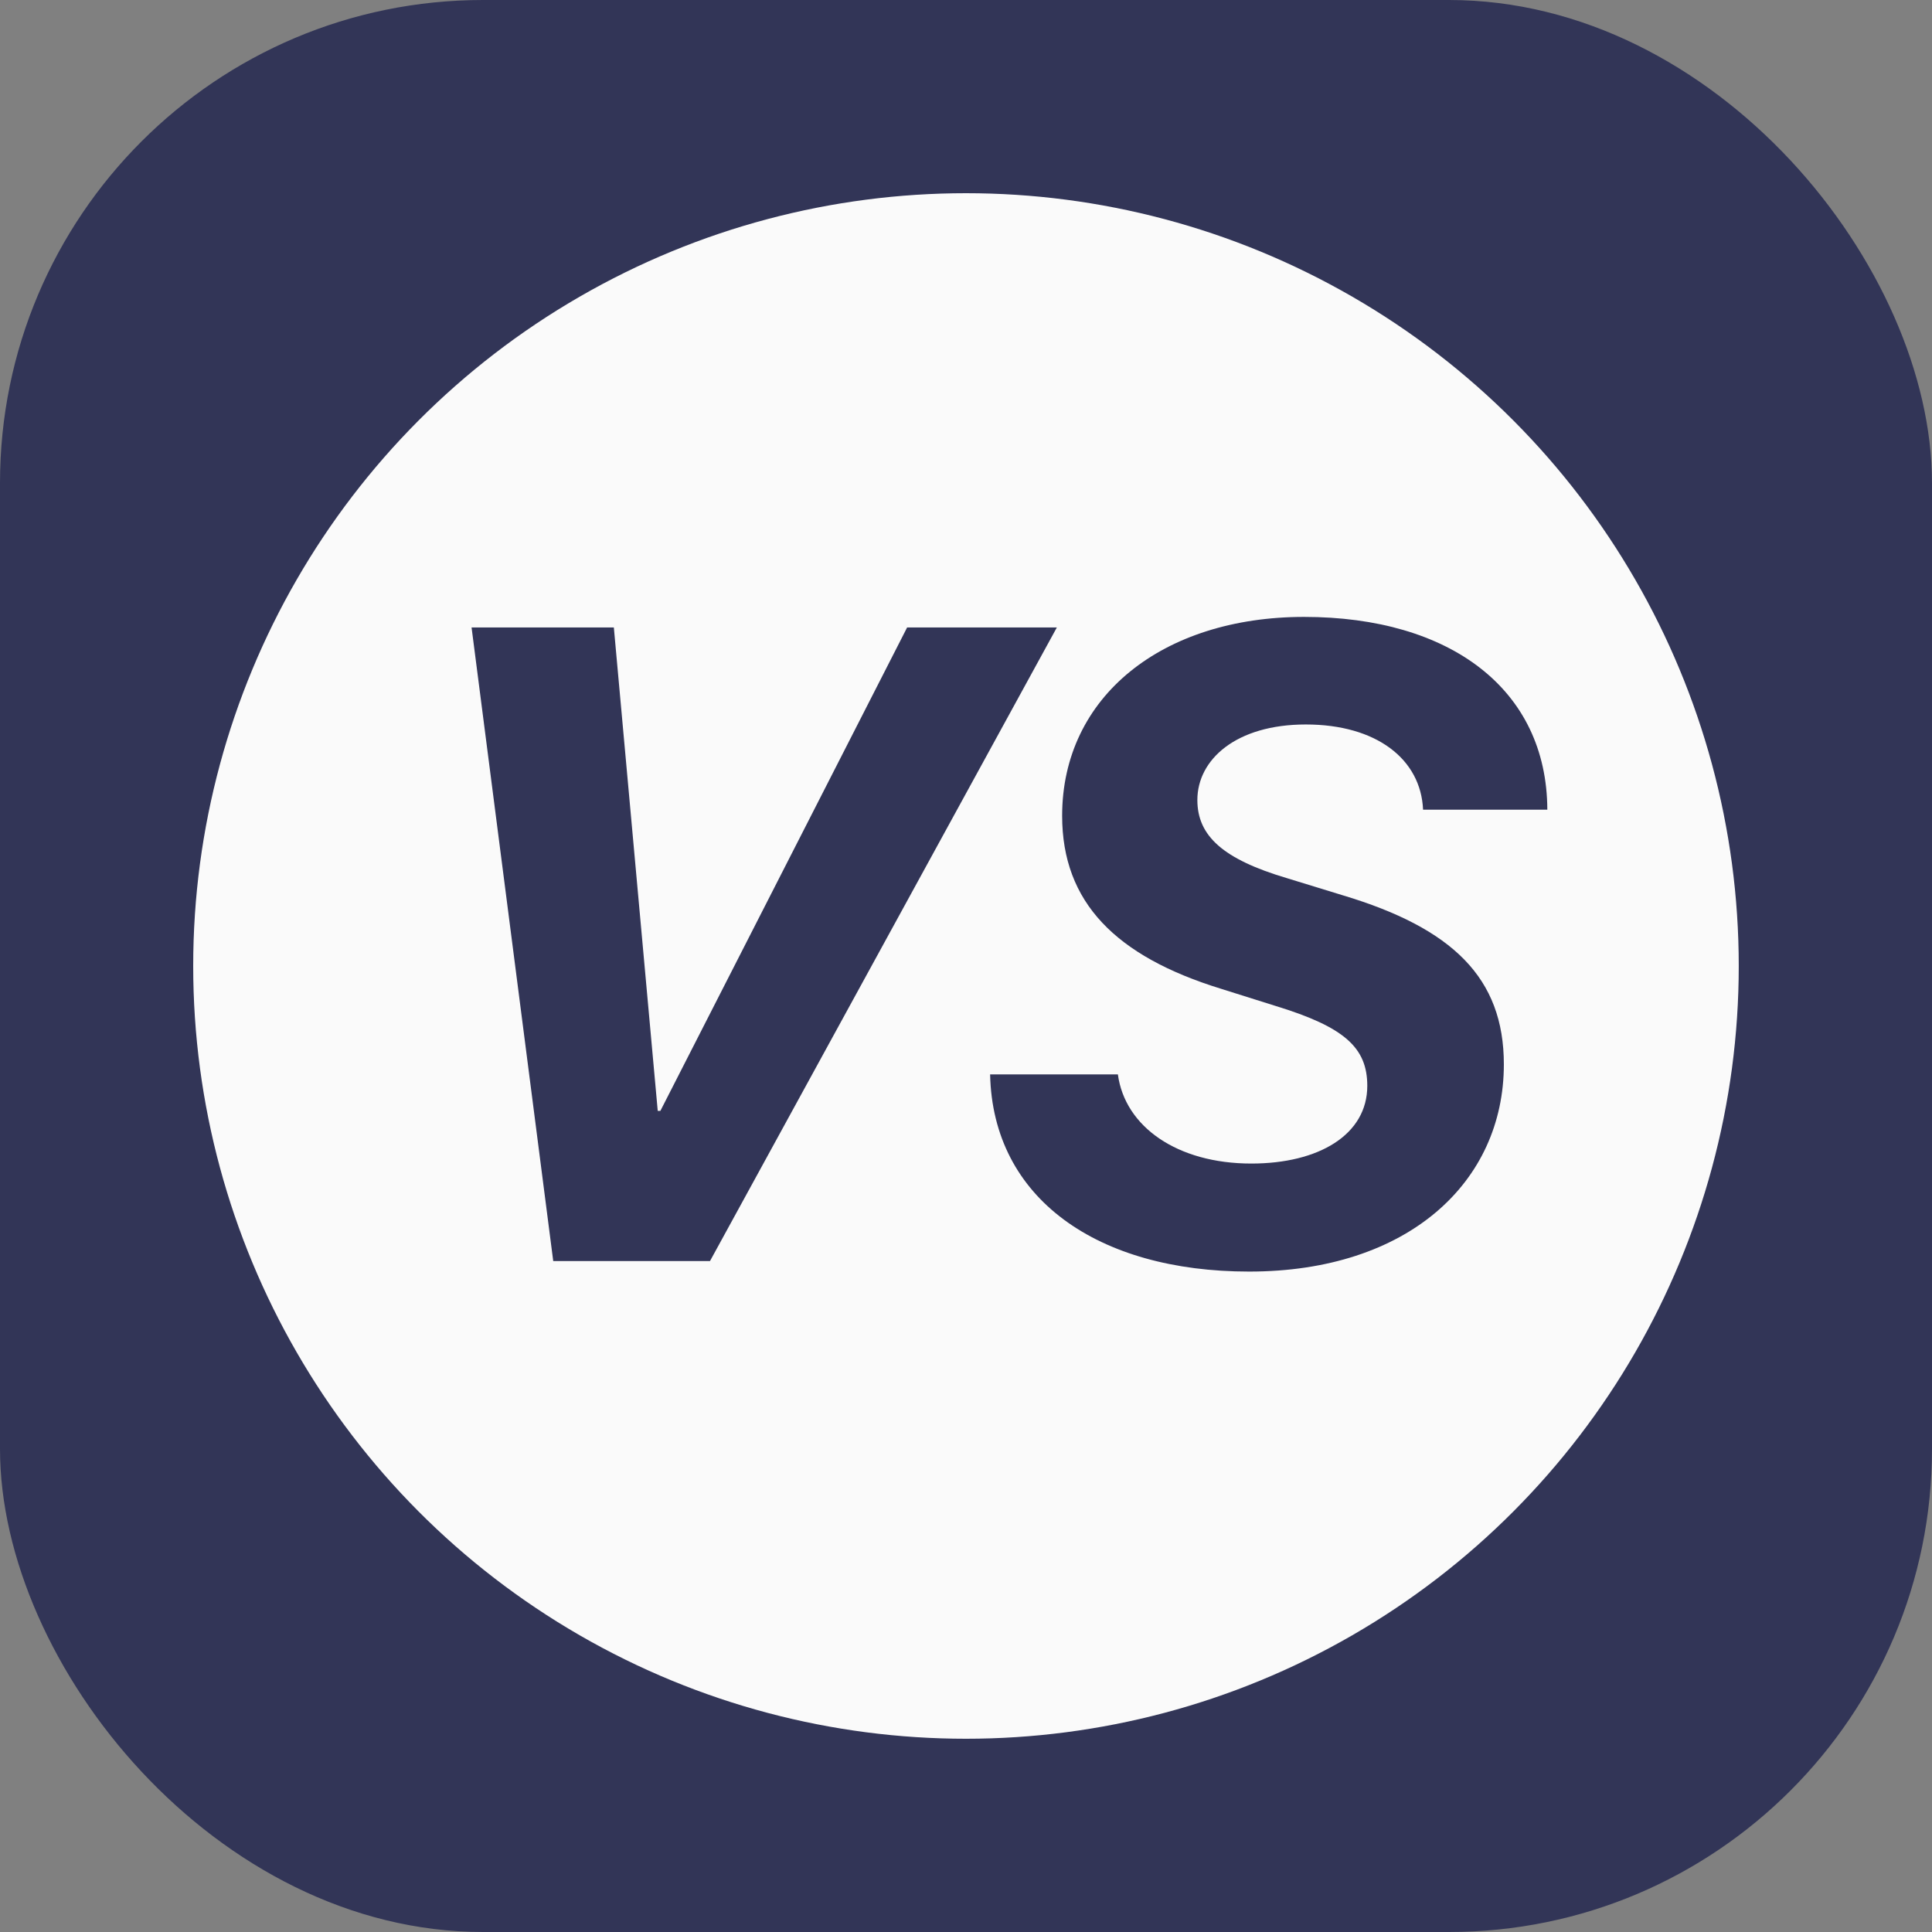
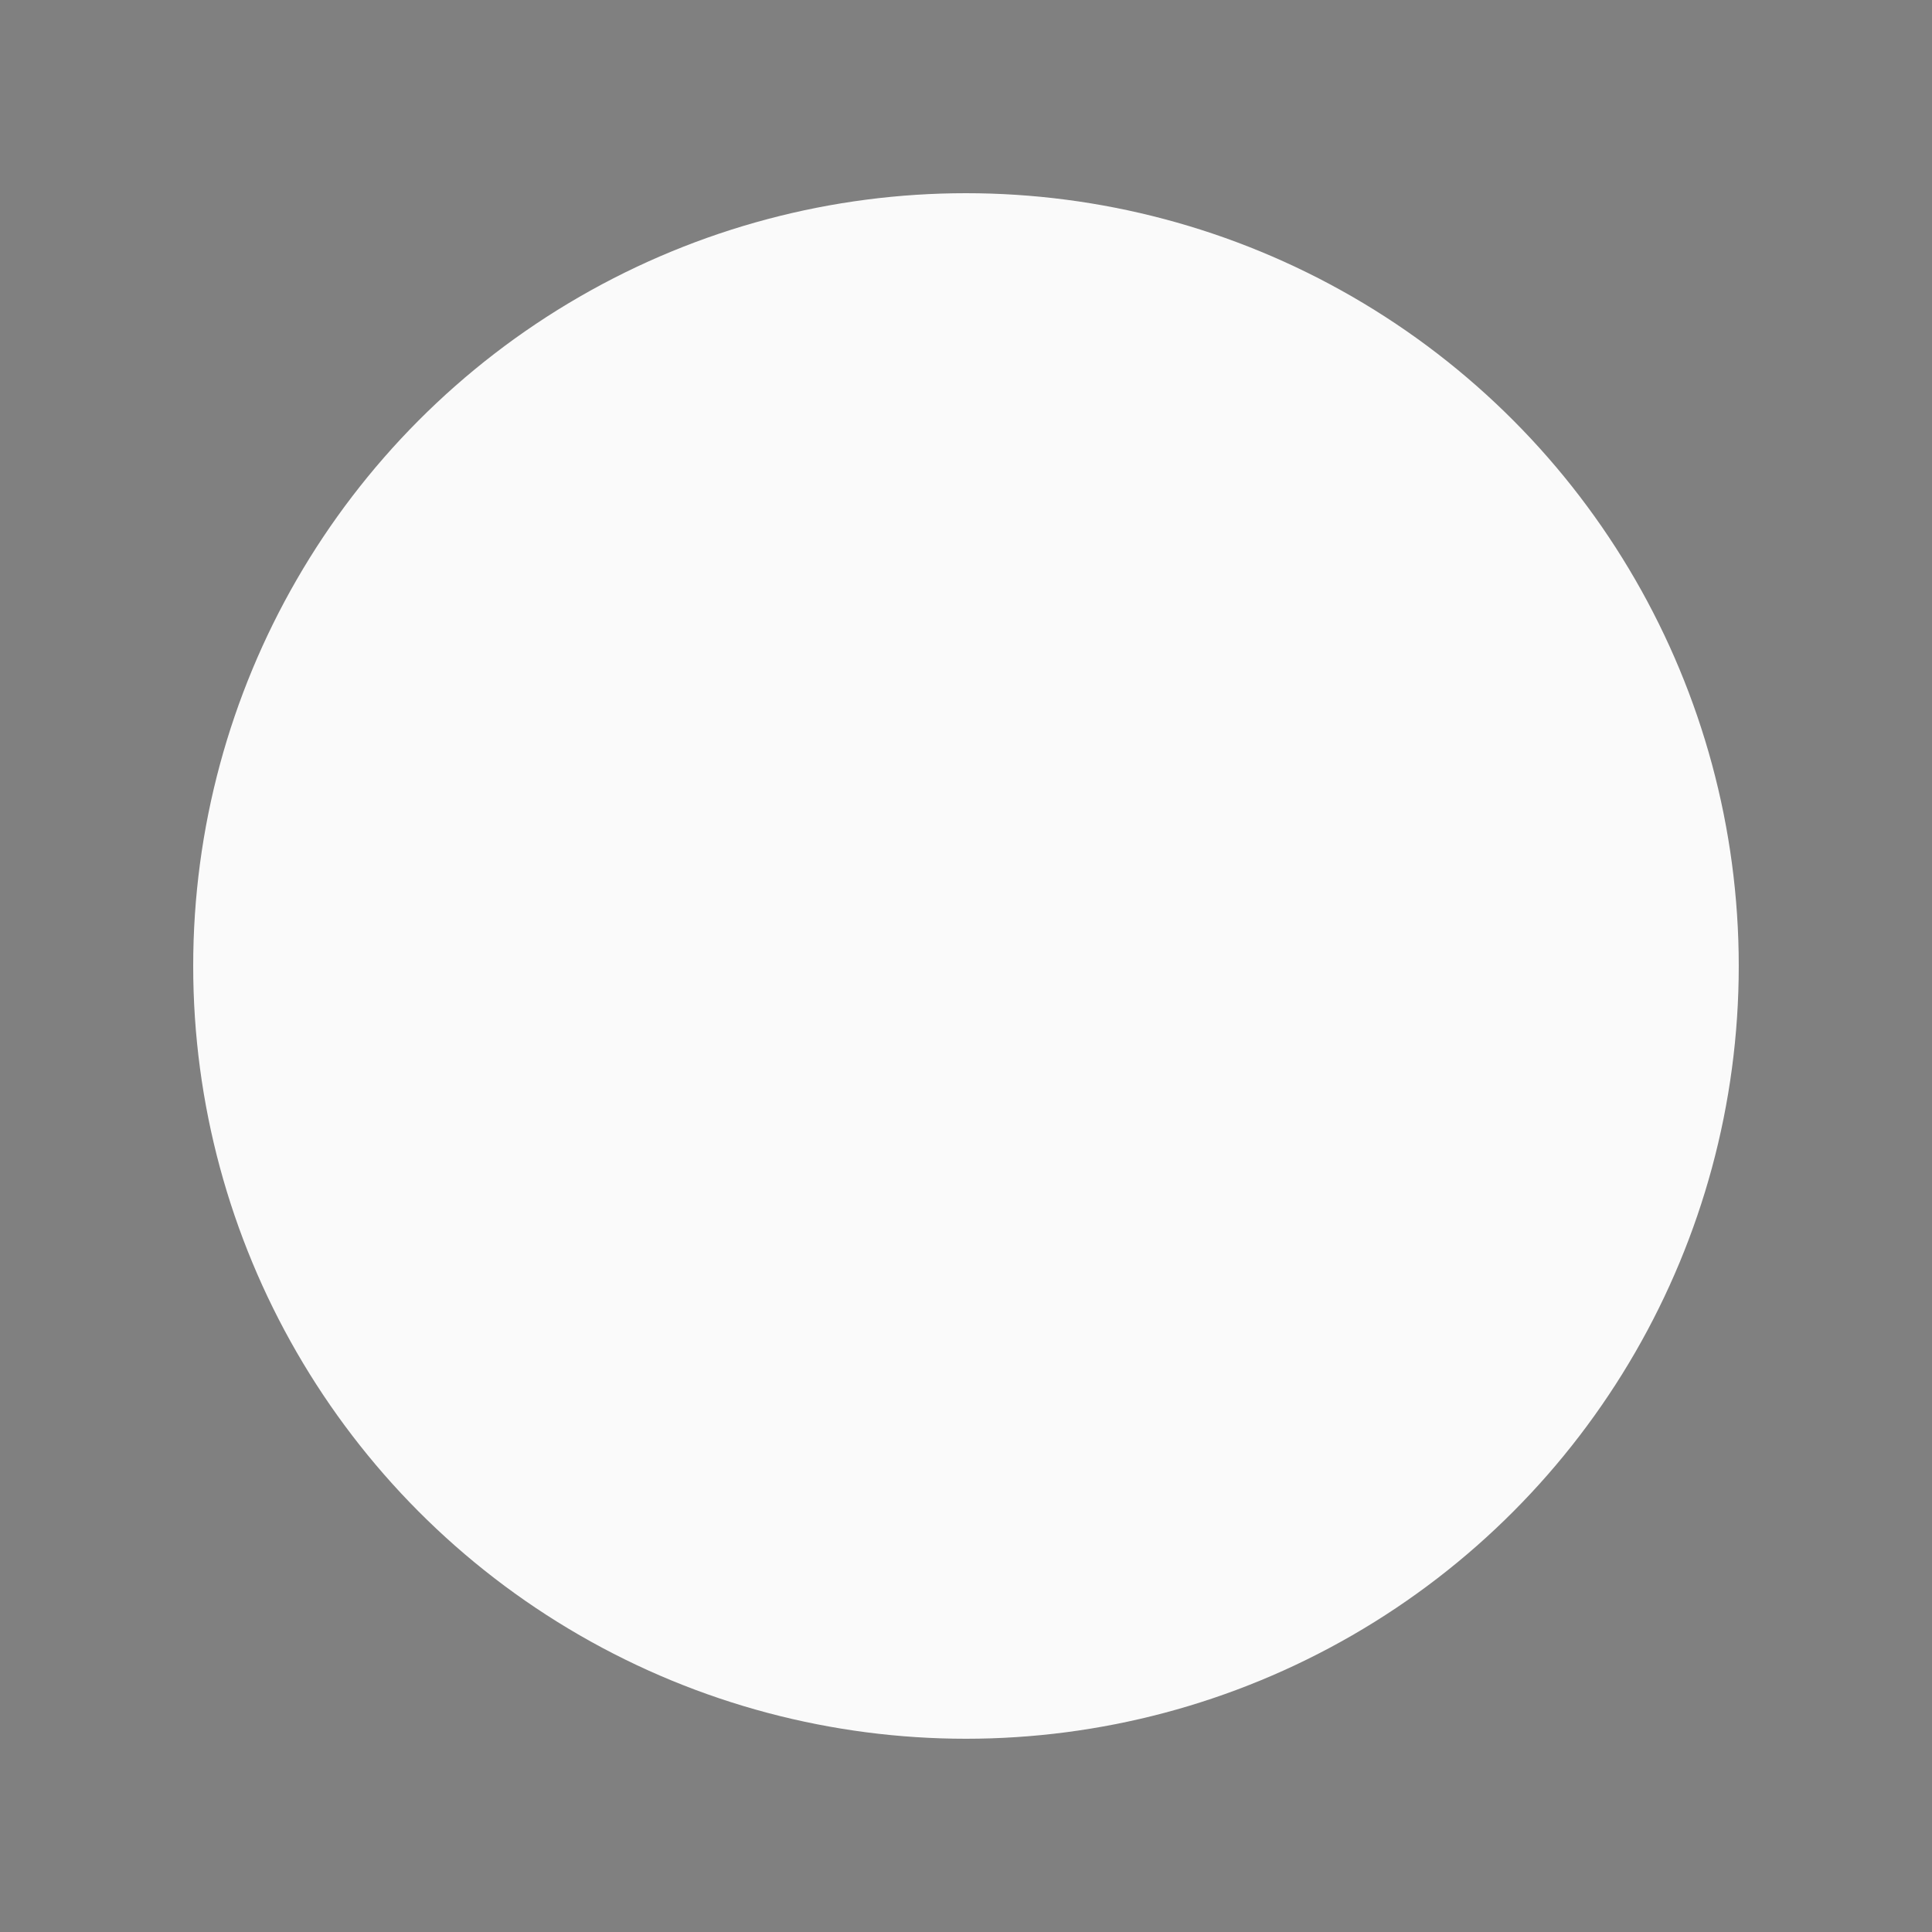
<svg xmlns="http://www.w3.org/2000/svg" width="1000" height="1000">
  <rect width="100%" height="100%" fill="#808080" stroke="none" />
-   <rect width="1000" height="1000" rx="250" ry="250" fill="#323557" />
  <g transform="matrix(14.545,0,0,14.545,100,100)">
    <svg width="55" height="55">
      <svg width="55" height="55" viewBox="0 0 55 55" fill="none">
        <circle cx="27.5" cy="27.5" r="27.5" fill="#FAFAFA" />
-         <path d="M18.391 38H12.812L9.906 15.453H14.969L16.531 32.656H16.625L25.406 15.453H30.734L18.391 38ZM28.359 31.359H32.906C33.156 33.219 35.016 34.531 37.656 34.531C40.062 34.531 41.781 33.5 41.781 31.766C41.781 30.406 40.969 29.672 38.516 28.922L36.578 28.312C32.828 27.156 30.922 25.234 30.922 22.156C30.922 17.906 34.5 15.078 39.531 15.078C44.734 15.078 48.172 17.656 48.188 21.938H43.766C43.688 20.141 42.109 18.906 39.594 18.906C37.109 18.906 35.734 20.156 35.734 21.594C35.734 22.875 36.656 23.703 38.922 24.375L40.906 24.984C44.812 26.156 46.641 27.922 46.641 31C46.641 35.203 43.219 38.375 37.578 38.375C32.188 38.375 28.453 35.781 28.359 31.359Z" fill="#323557" />
      </svg>
    </svg>
  </g>
</svg>